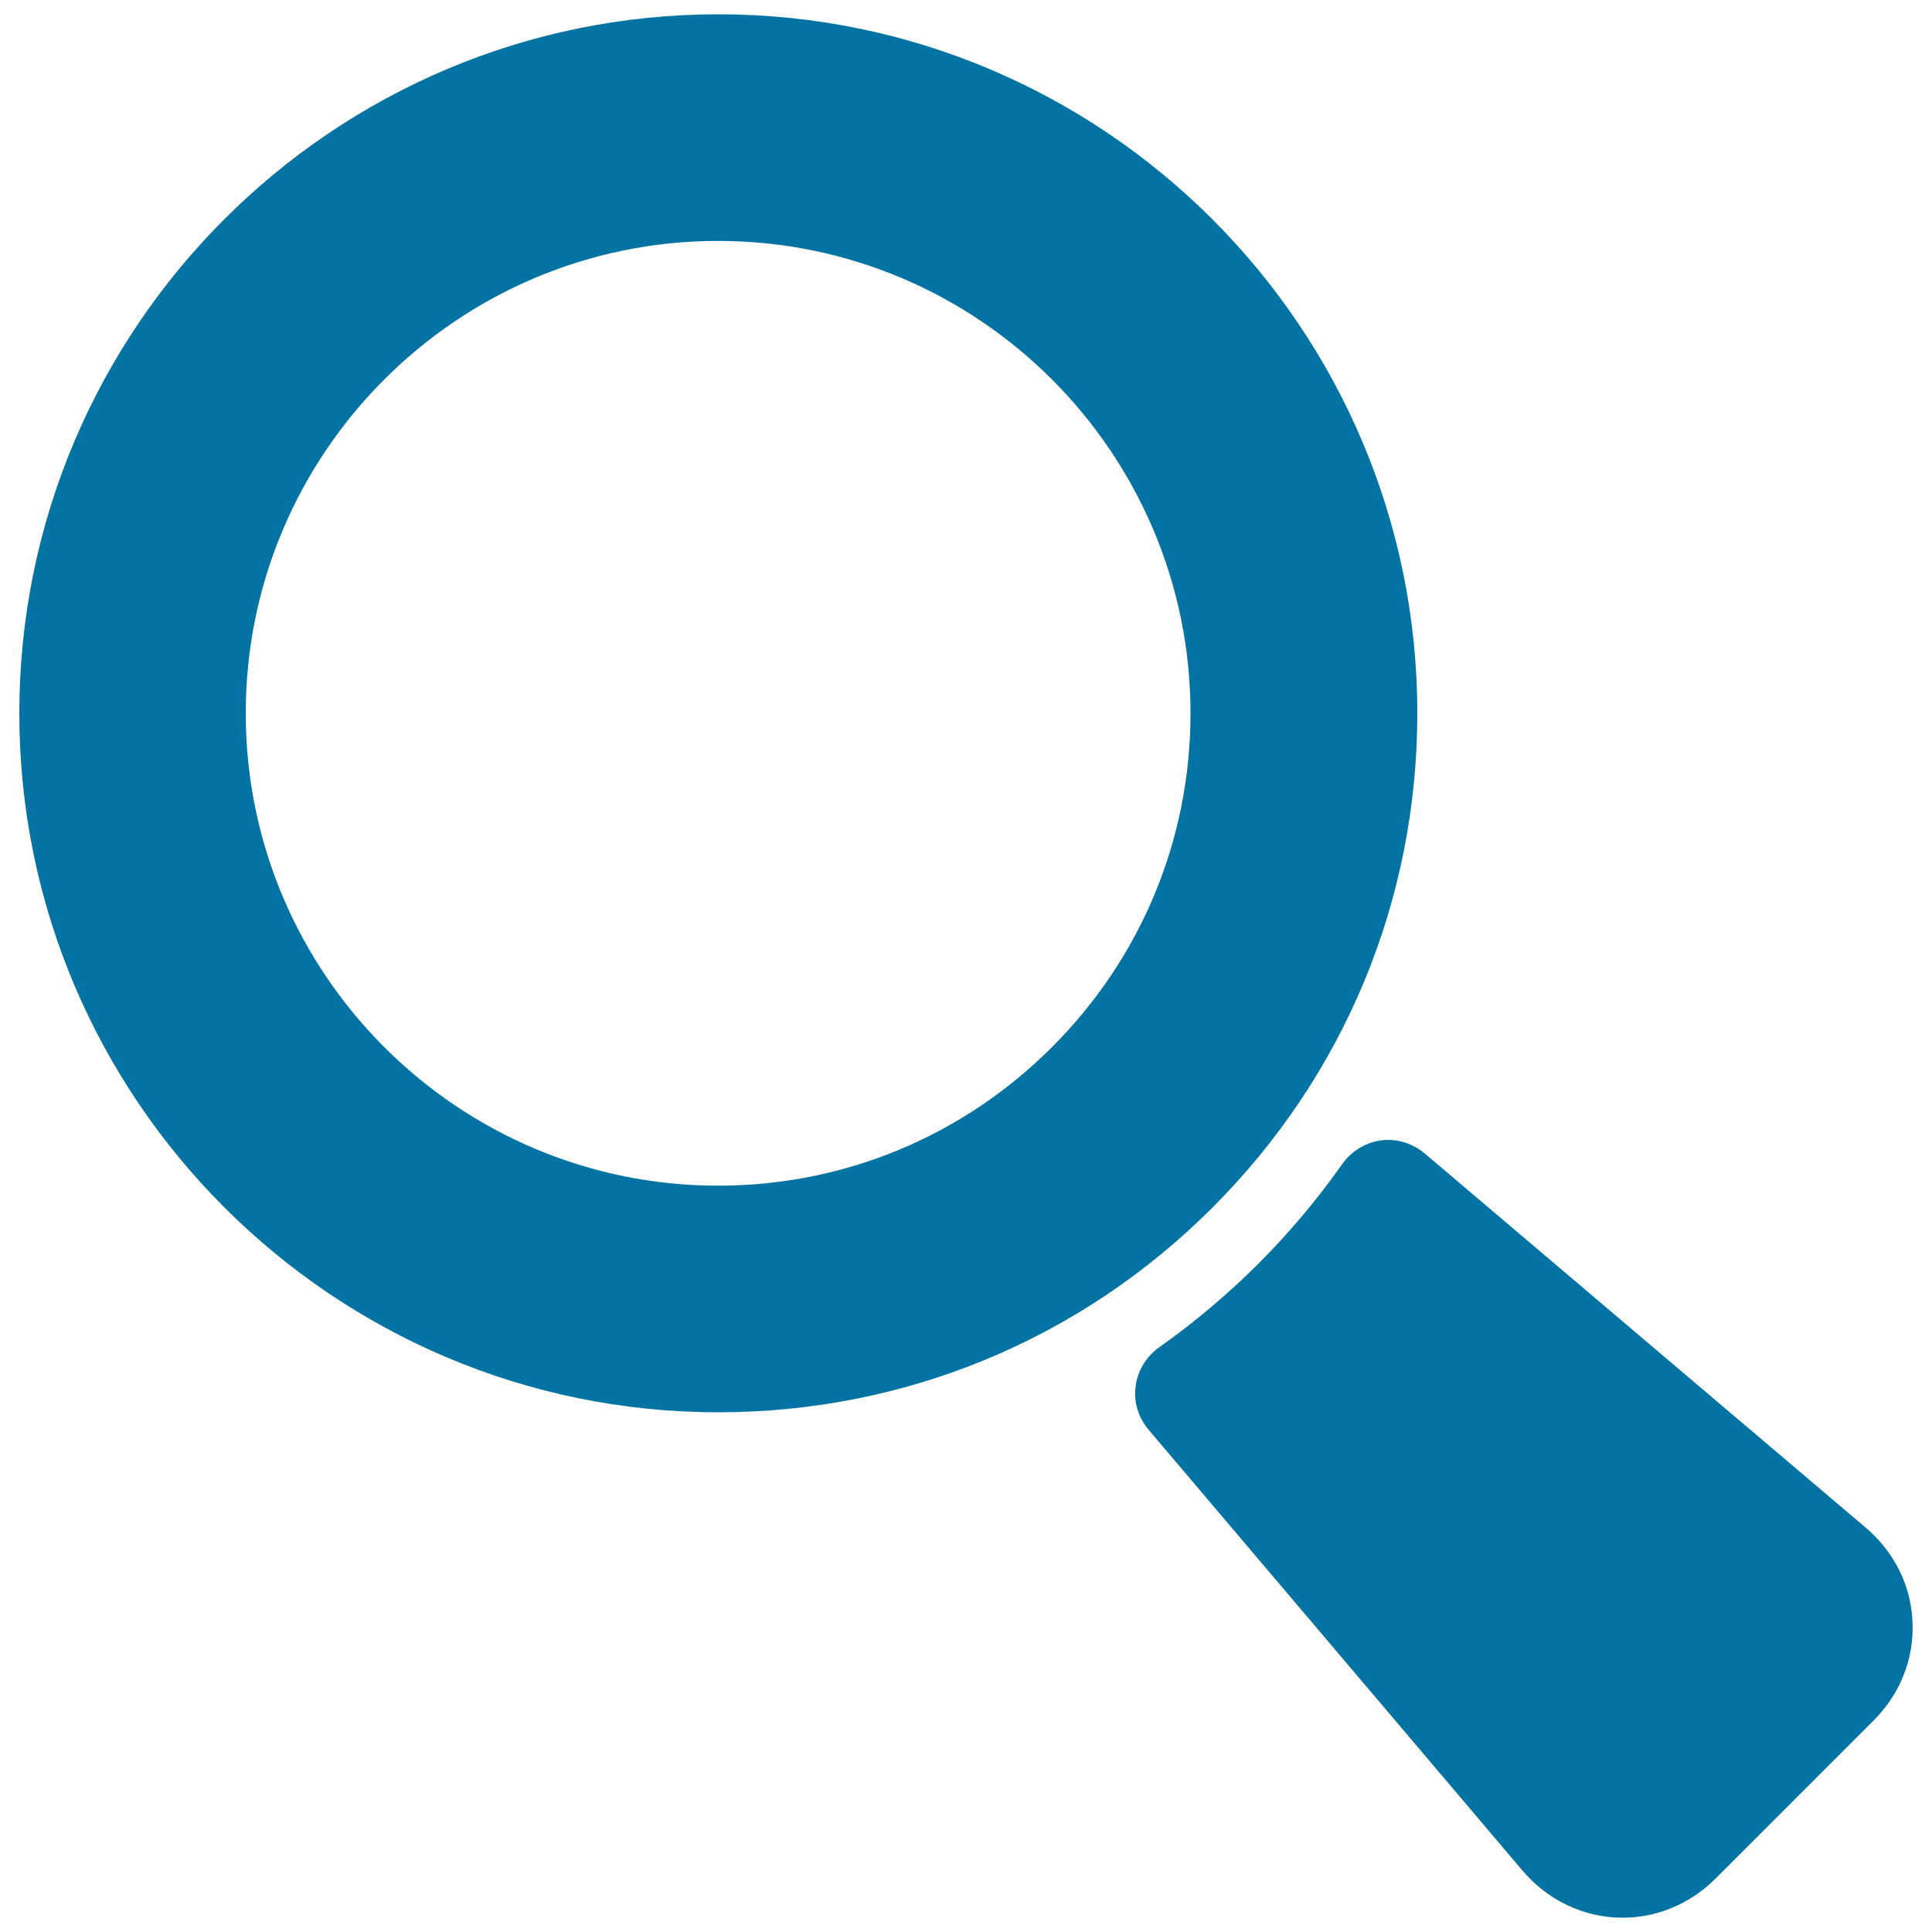
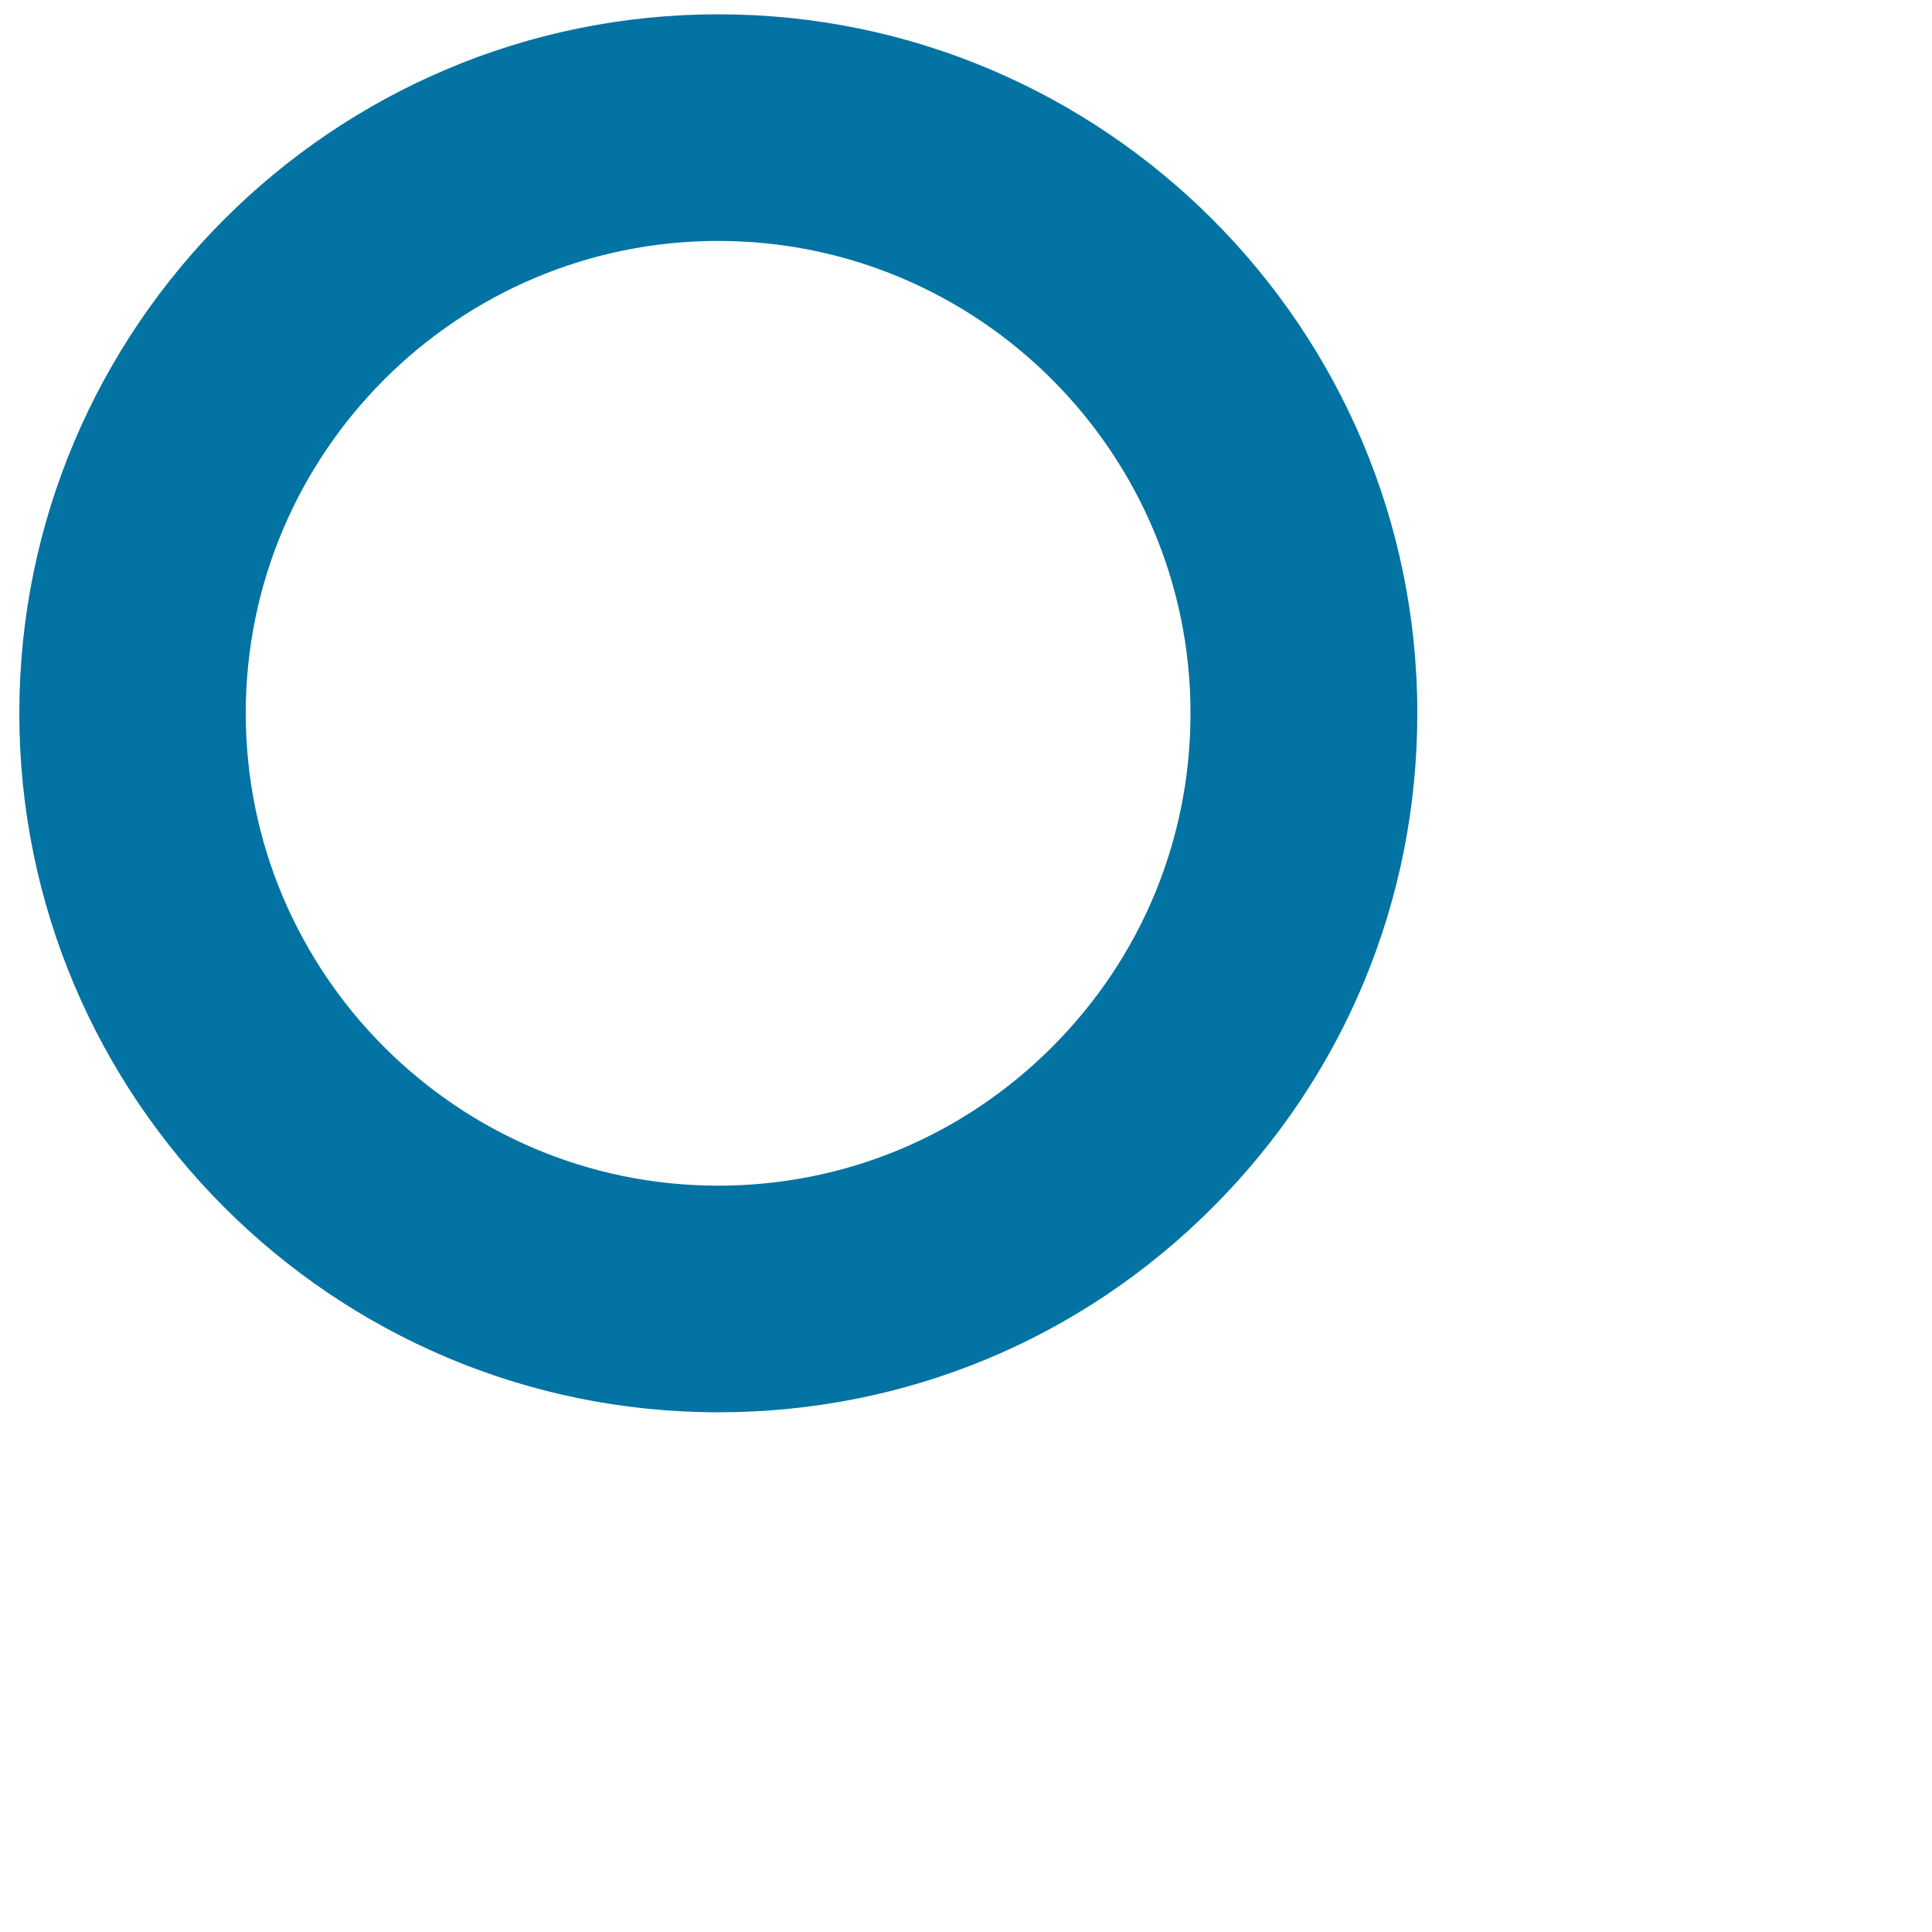
<svg xmlns="http://www.w3.org/2000/svg" viewBox="0 0 1000 1000" style="fill:#0273a2">
  <title>Search Magnifier Interface Symbol SVG icon</title>
  <g>
    <g>
-       <path d="M965.1,790.2L737.4,597c-5.4-4.5-12.1-7-18.8-7c-9.4,0-18.4,4.7-24,12.7c-25.9,36.7-57.7,68.5-94.4,94.5c-6.8,4.8-11.4,12.2-12.4,20.3c-1.1,8.1,1.3,16,6.6,22.4l193.3,227.9c13.1,15.7,32.1,24.8,52.1,24.8c18,0,35.1-7.2,48.2-20.3l81.7-81.7c13.9-13.9,21.1-32.1,20.2-51.2C989.1,820.3,980.2,802.8,965.1,790.2z" />
      <path d="M371.8,731c96.6,0,187.5-37.6,255.8-106c68.3-68.3,106-159.2,106-255.8c0-199.5-162.3-361.8-361.8-361.8C172.3,7.4,10,169.7,10,369.2C10,568.7,172.3,731,371.8,731z M127.2,369.2c0-134.8,109.7-244.5,244.5-244.5c134.8,0,244.5,109.7,244.5,244.5c0,65.2-25.5,126.6-71.7,172.8c-46.2,46.2-107.6,71.7-172.8,71.7C236.9,613.7,127.2,504,127.2,369.2z" />
    </g>
  </g>
</svg>